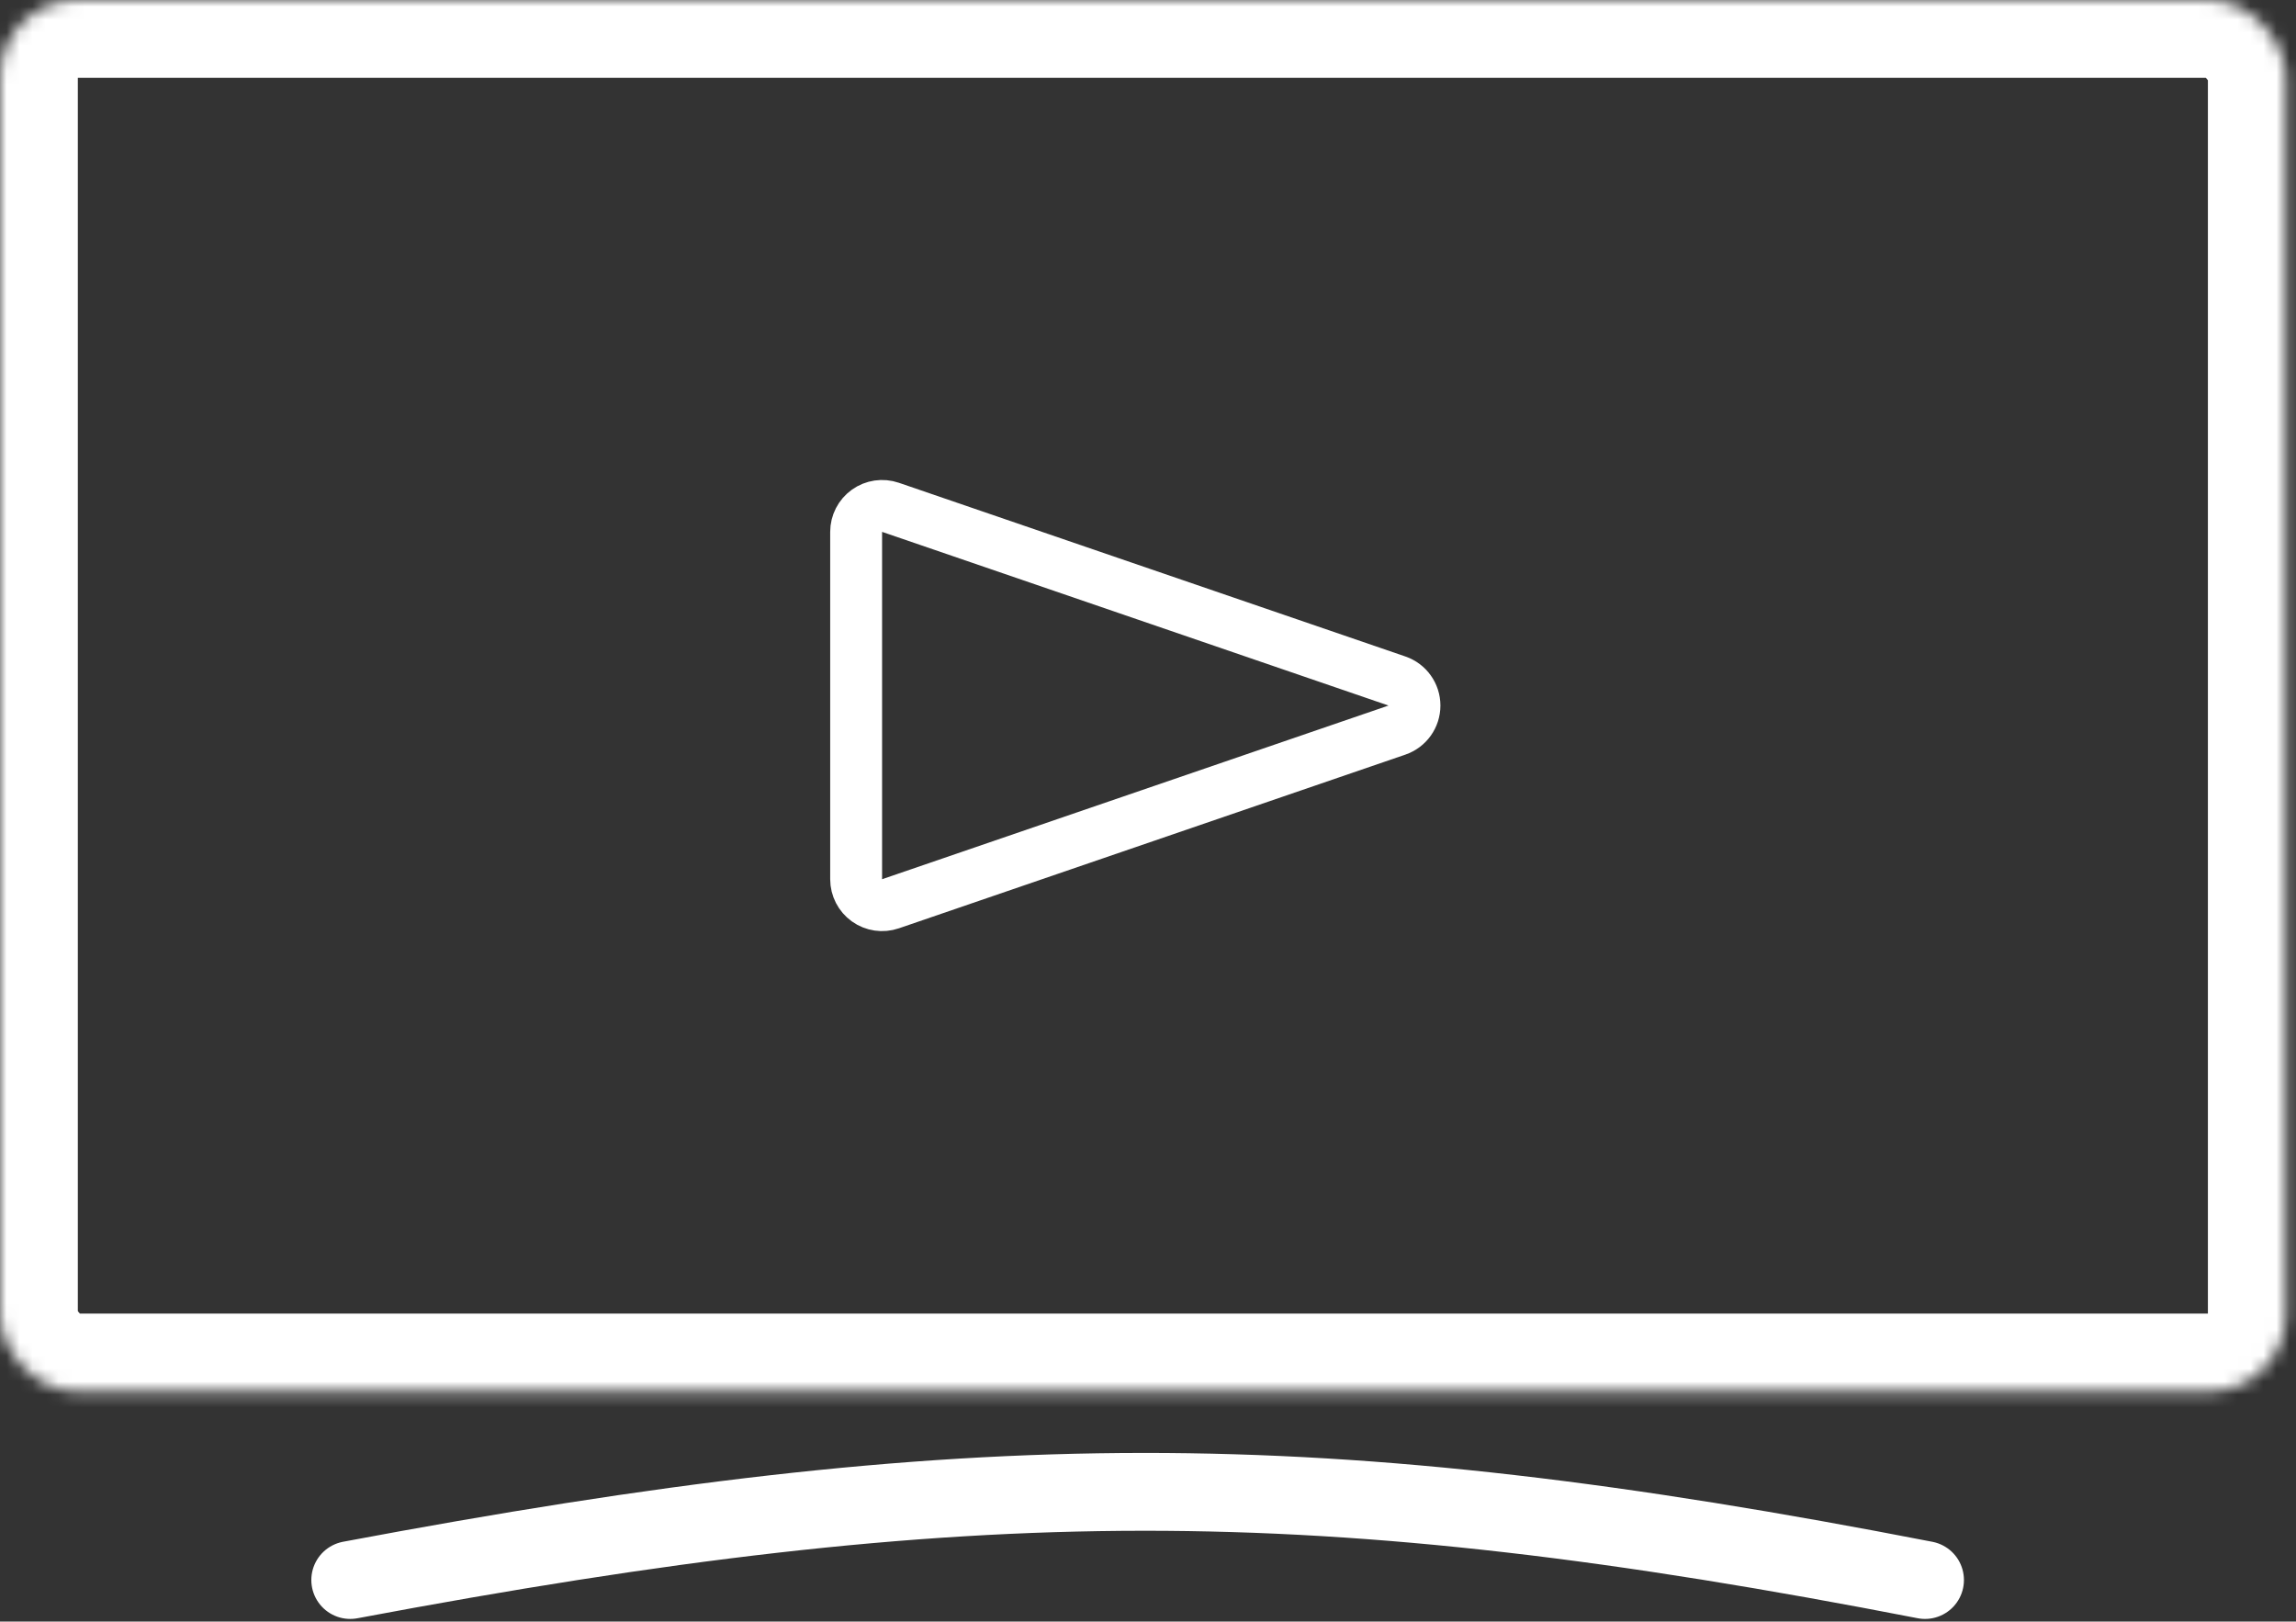
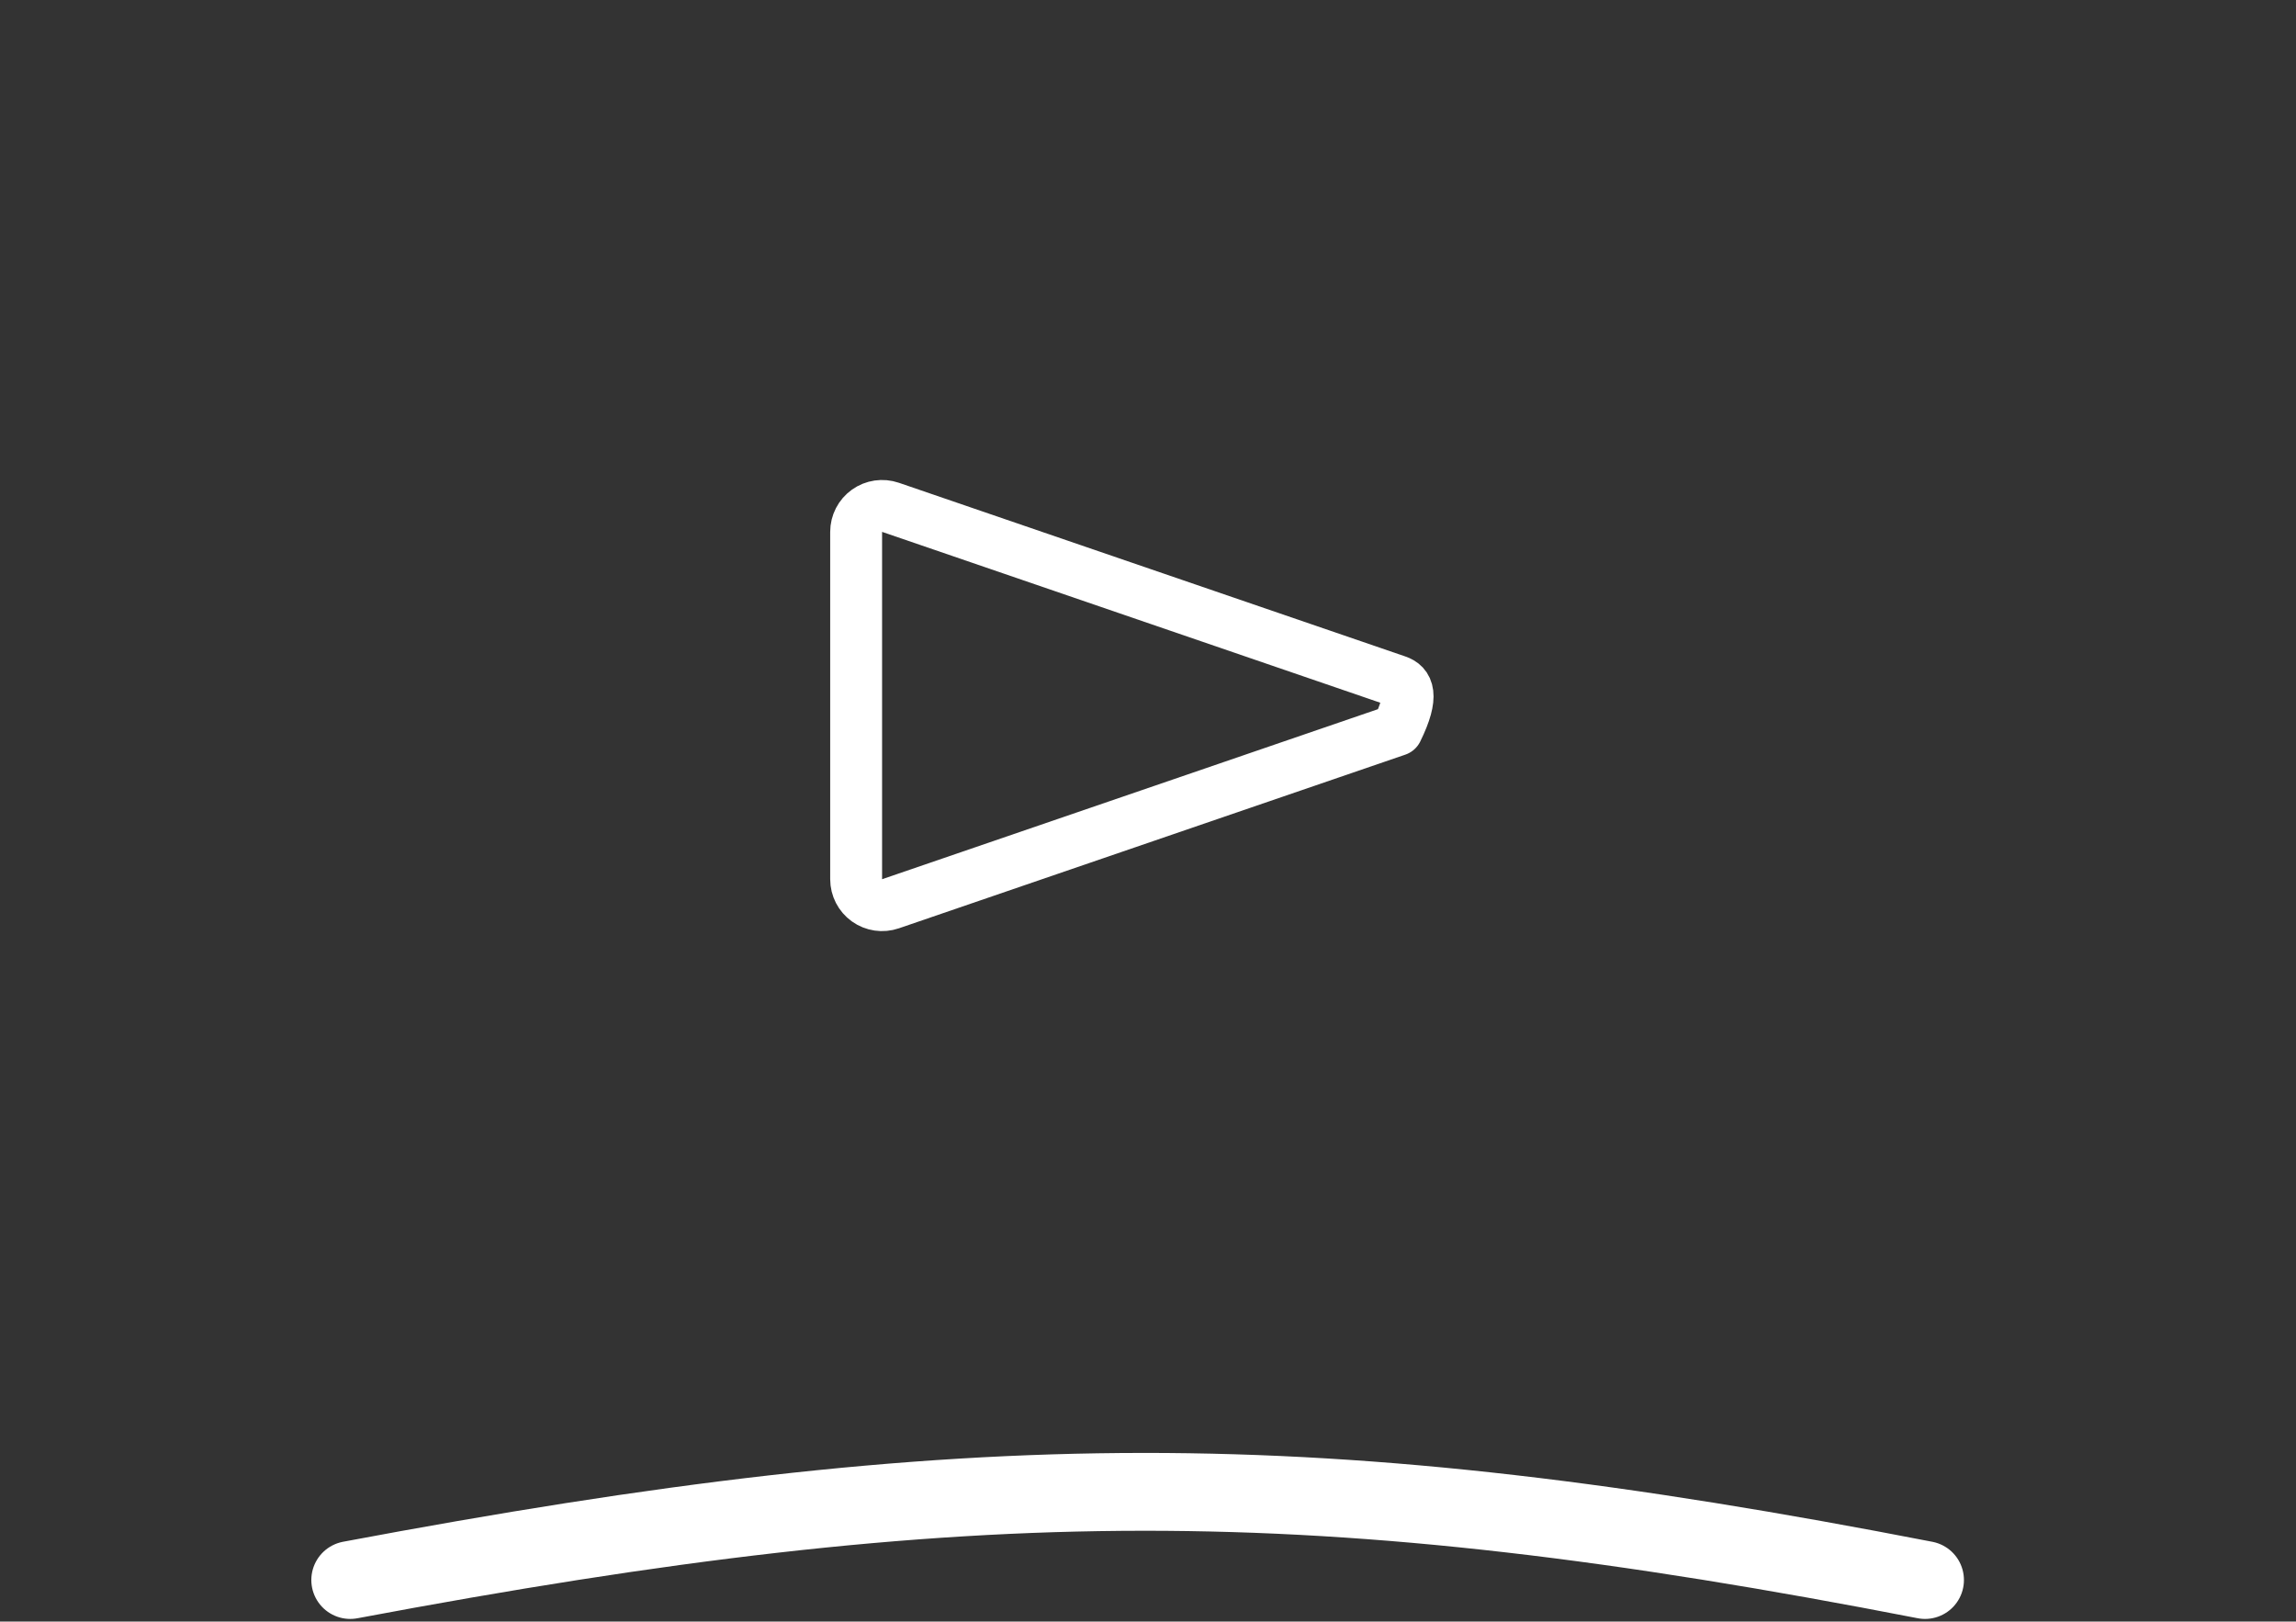
<svg xmlns="http://www.w3.org/2000/svg" width="177" height="125" viewBox="0 0 177 125" fill="none">
  <rect x="0" y="0" width="177" height="125" fill="#333333" stroke="none" />
  <mask id="path-1-inside-1_79_56" fill="white">
    <rect width="176.208" height="107.257" rx="5.893" />
  </mask>
-   <rect width="176.208" height="107.257" rx="5.893" stroke="white" stroke-width="12" mask="url(#path-1-inside-1_79_56)" />
  <path d="M27 121.796C74.981 112.778 101.576 112.691 148.401 121.796" stroke="white" stroke-width="6" stroke-linecap="round" />
-   <path d="M107.691 56.279C108.5 56.002 109.043 55.242 109.043 54.388C109.043 53.533 108.5 52.773 107.691 52.496L68.649 39.108C68.038 38.899 67.363 38.997 66.838 39.373C66.312 39.748 66 40.354 66 41L66 67.775C66 68.421 66.312 69.027 66.838 69.403C67.363 69.778 68.038 69.876 68.649 69.667L107.691 56.279Z" stroke="white" stroke-width="4" stroke-miterlimit="1.002" stroke-linejoin="round" />
+   <path d="M107.691 56.279C109.043 53.533 108.5 52.773 107.691 52.496L68.649 39.108C68.038 38.899 67.363 38.997 66.838 39.373C66.312 39.748 66 40.354 66 41L66 67.775C66 68.421 66.312 69.027 66.838 69.403C67.363 69.778 68.038 69.876 68.649 69.667L107.691 56.279Z" stroke="white" stroke-width="4" stroke-miterlimit="1.002" stroke-linejoin="round" />
</svg>